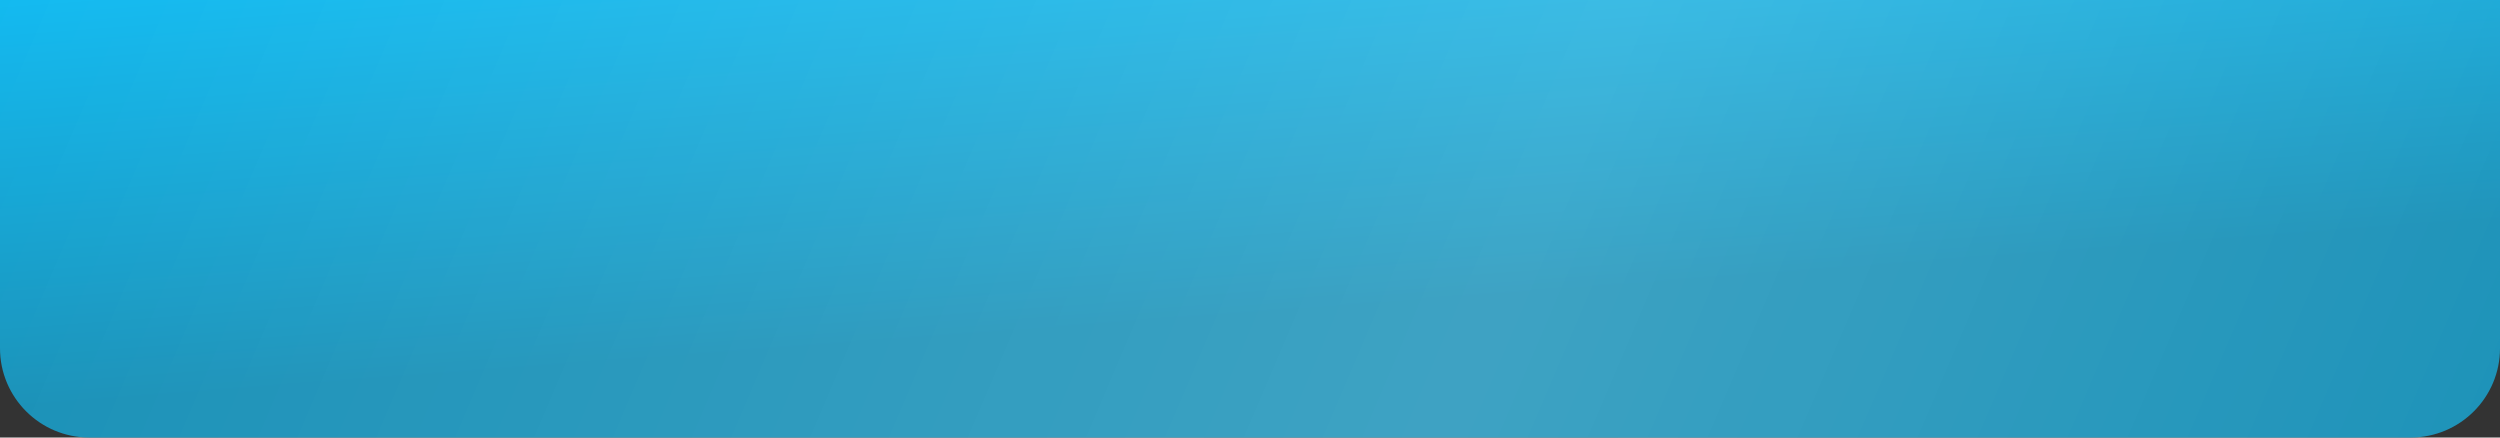
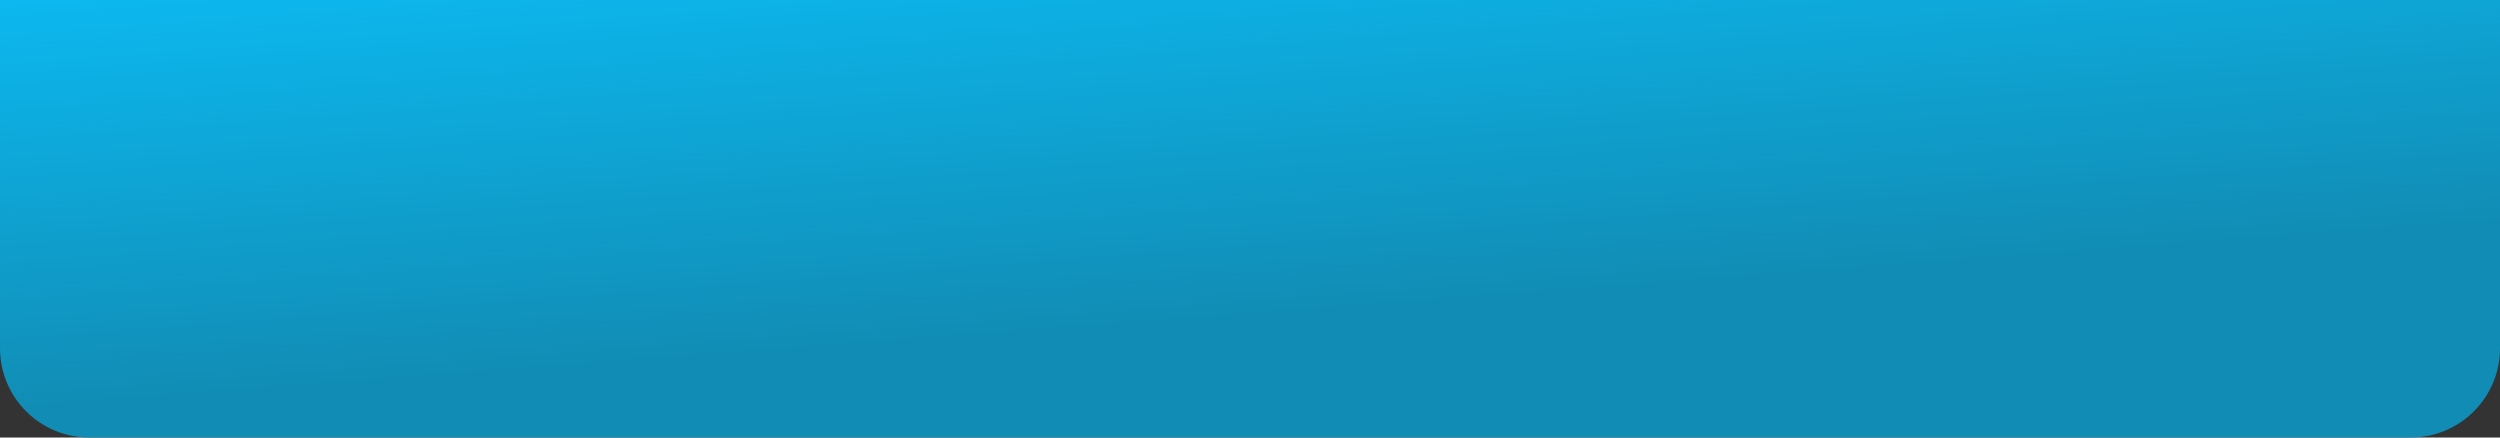
<svg xmlns="http://www.w3.org/2000/svg" width="280" height="49" viewBox="0 0 280 49" fill="none">
  <rect x="0" y="0" width="280" height="49" fill="#333333" stroke="none" />
  <path d="M0 0H280V39C280 44.523 275.523 49 270 49H10C4.477 49 0 44.523 0 39V0Z" fill="url(#paint0_linear_35_3160)" />
-   <path d="M0 0H280V39C280 44.523 275.523 49 270 49H10C4.477 49 0 44.523 0 39V0Z" fill="url(#paint1_linear_35_3160)" fill-opacity="0.19" />
  <defs>
    <linearGradient id="paint0_linear_35_3160" x1="110.474" y1="-16.498" x2="117.434" y2="75.708" gradientUnits="userSpaceOnUse">
      <stop stop-color="#0BC0FA" />
      <stop offset="0.583" stop-color="#118DB5" />
    </linearGradient>
    <linearGradient id="paint1_linear_35_3160" x1="327.475" y1="40.694" x2="8.762" y2="-95.308" gradientUnits="userSpaceOnUse">
      <stop stop-color="white" stop-opacity="0" />
      <stop offset="0.432" stop-color="white" />
      <stop offset="1" stop-color="white" stop-opacity="0" />
    </linearGradient>
  </defs>
</svg>